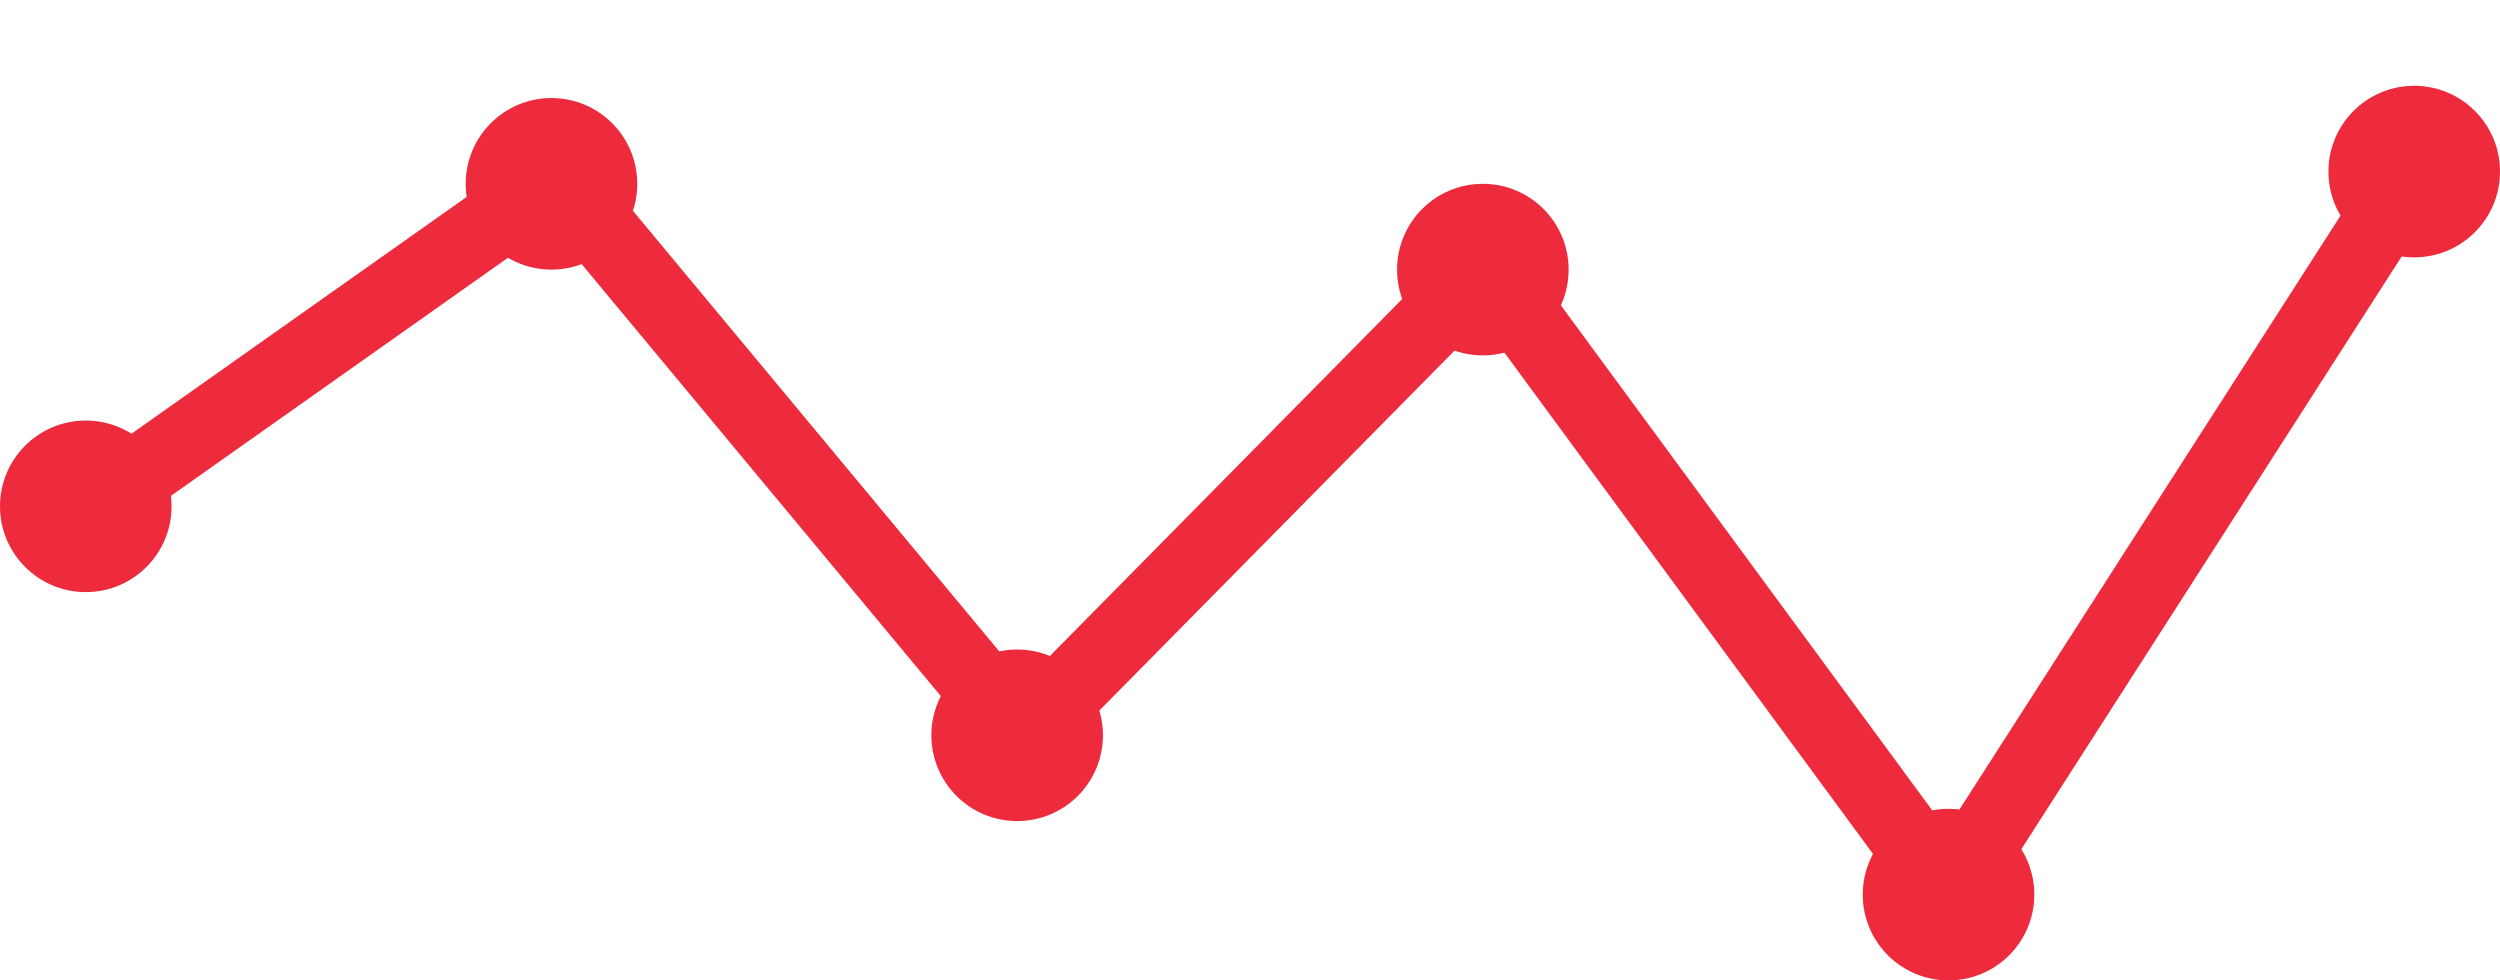
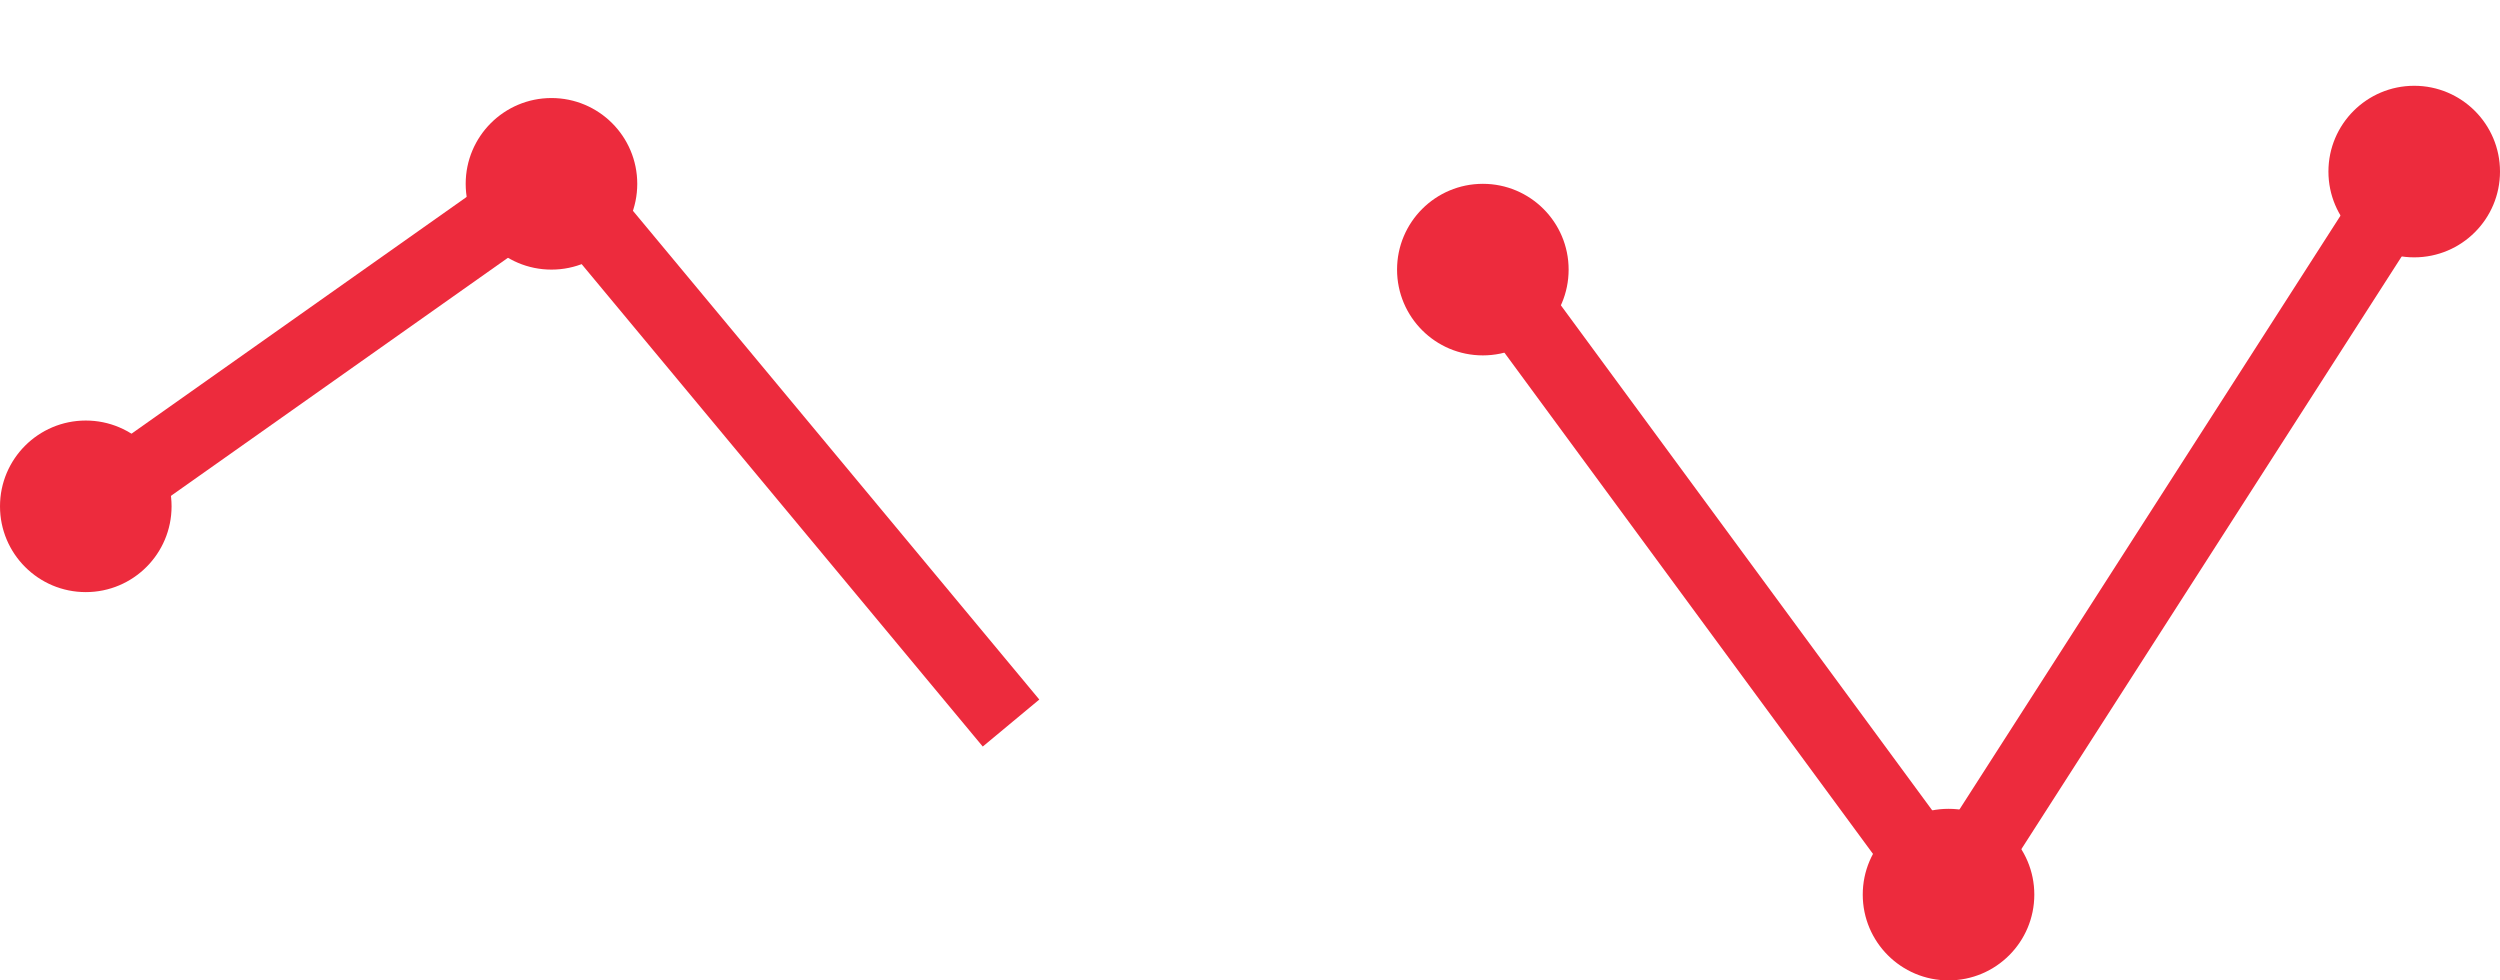
<svg xmlns="http://www.w3.org/2000/svg" width="204" height="80" fill="none">
  <circle cx="7" cy="41.316" r="7" fill="#ED2B3D" />
  <circle cx="159" cy="73" r="7" fill="#ED2B3D" />
  <circle cx="197" cy="14" r="7" fill="#ED2B3D" />
  <circle cx="45" cy="15" r="7" fill="#ED2B3D" />
-   <circle cx="83" cy="60" r="7" fill="#ED2B3D" />
  <circle cx="121" cy="22" r="7" fill="#ED2B3D" />
  <path fill-rule="evenodd" clip-rule="evenodd" d="m46.034 10.45 38.773 46.632-4.614 3.836L44.966 18.55 9.194 43.82l-3.462-4.9 40.302-28.47z" fill="#ED2B3D" />
-   <path fill-rule="evenodd" clip-rule="evenodd" d="m81.364 57.894 37.501-38.001 4.27 4.214-37.5 38-4.27-4.213z" fill="#ED2B3D" />
  <path fill-rule="evenodd" clip-rule="evenodd" d="M158.832 67.706 123.916 20.22l-4.834 3.554 37.5 51 2.416-1.776 2.526 1.62 38.501-59.999-5.05-3.24-36.143 56.326z" fill="#ED2B3D" />
</svg>